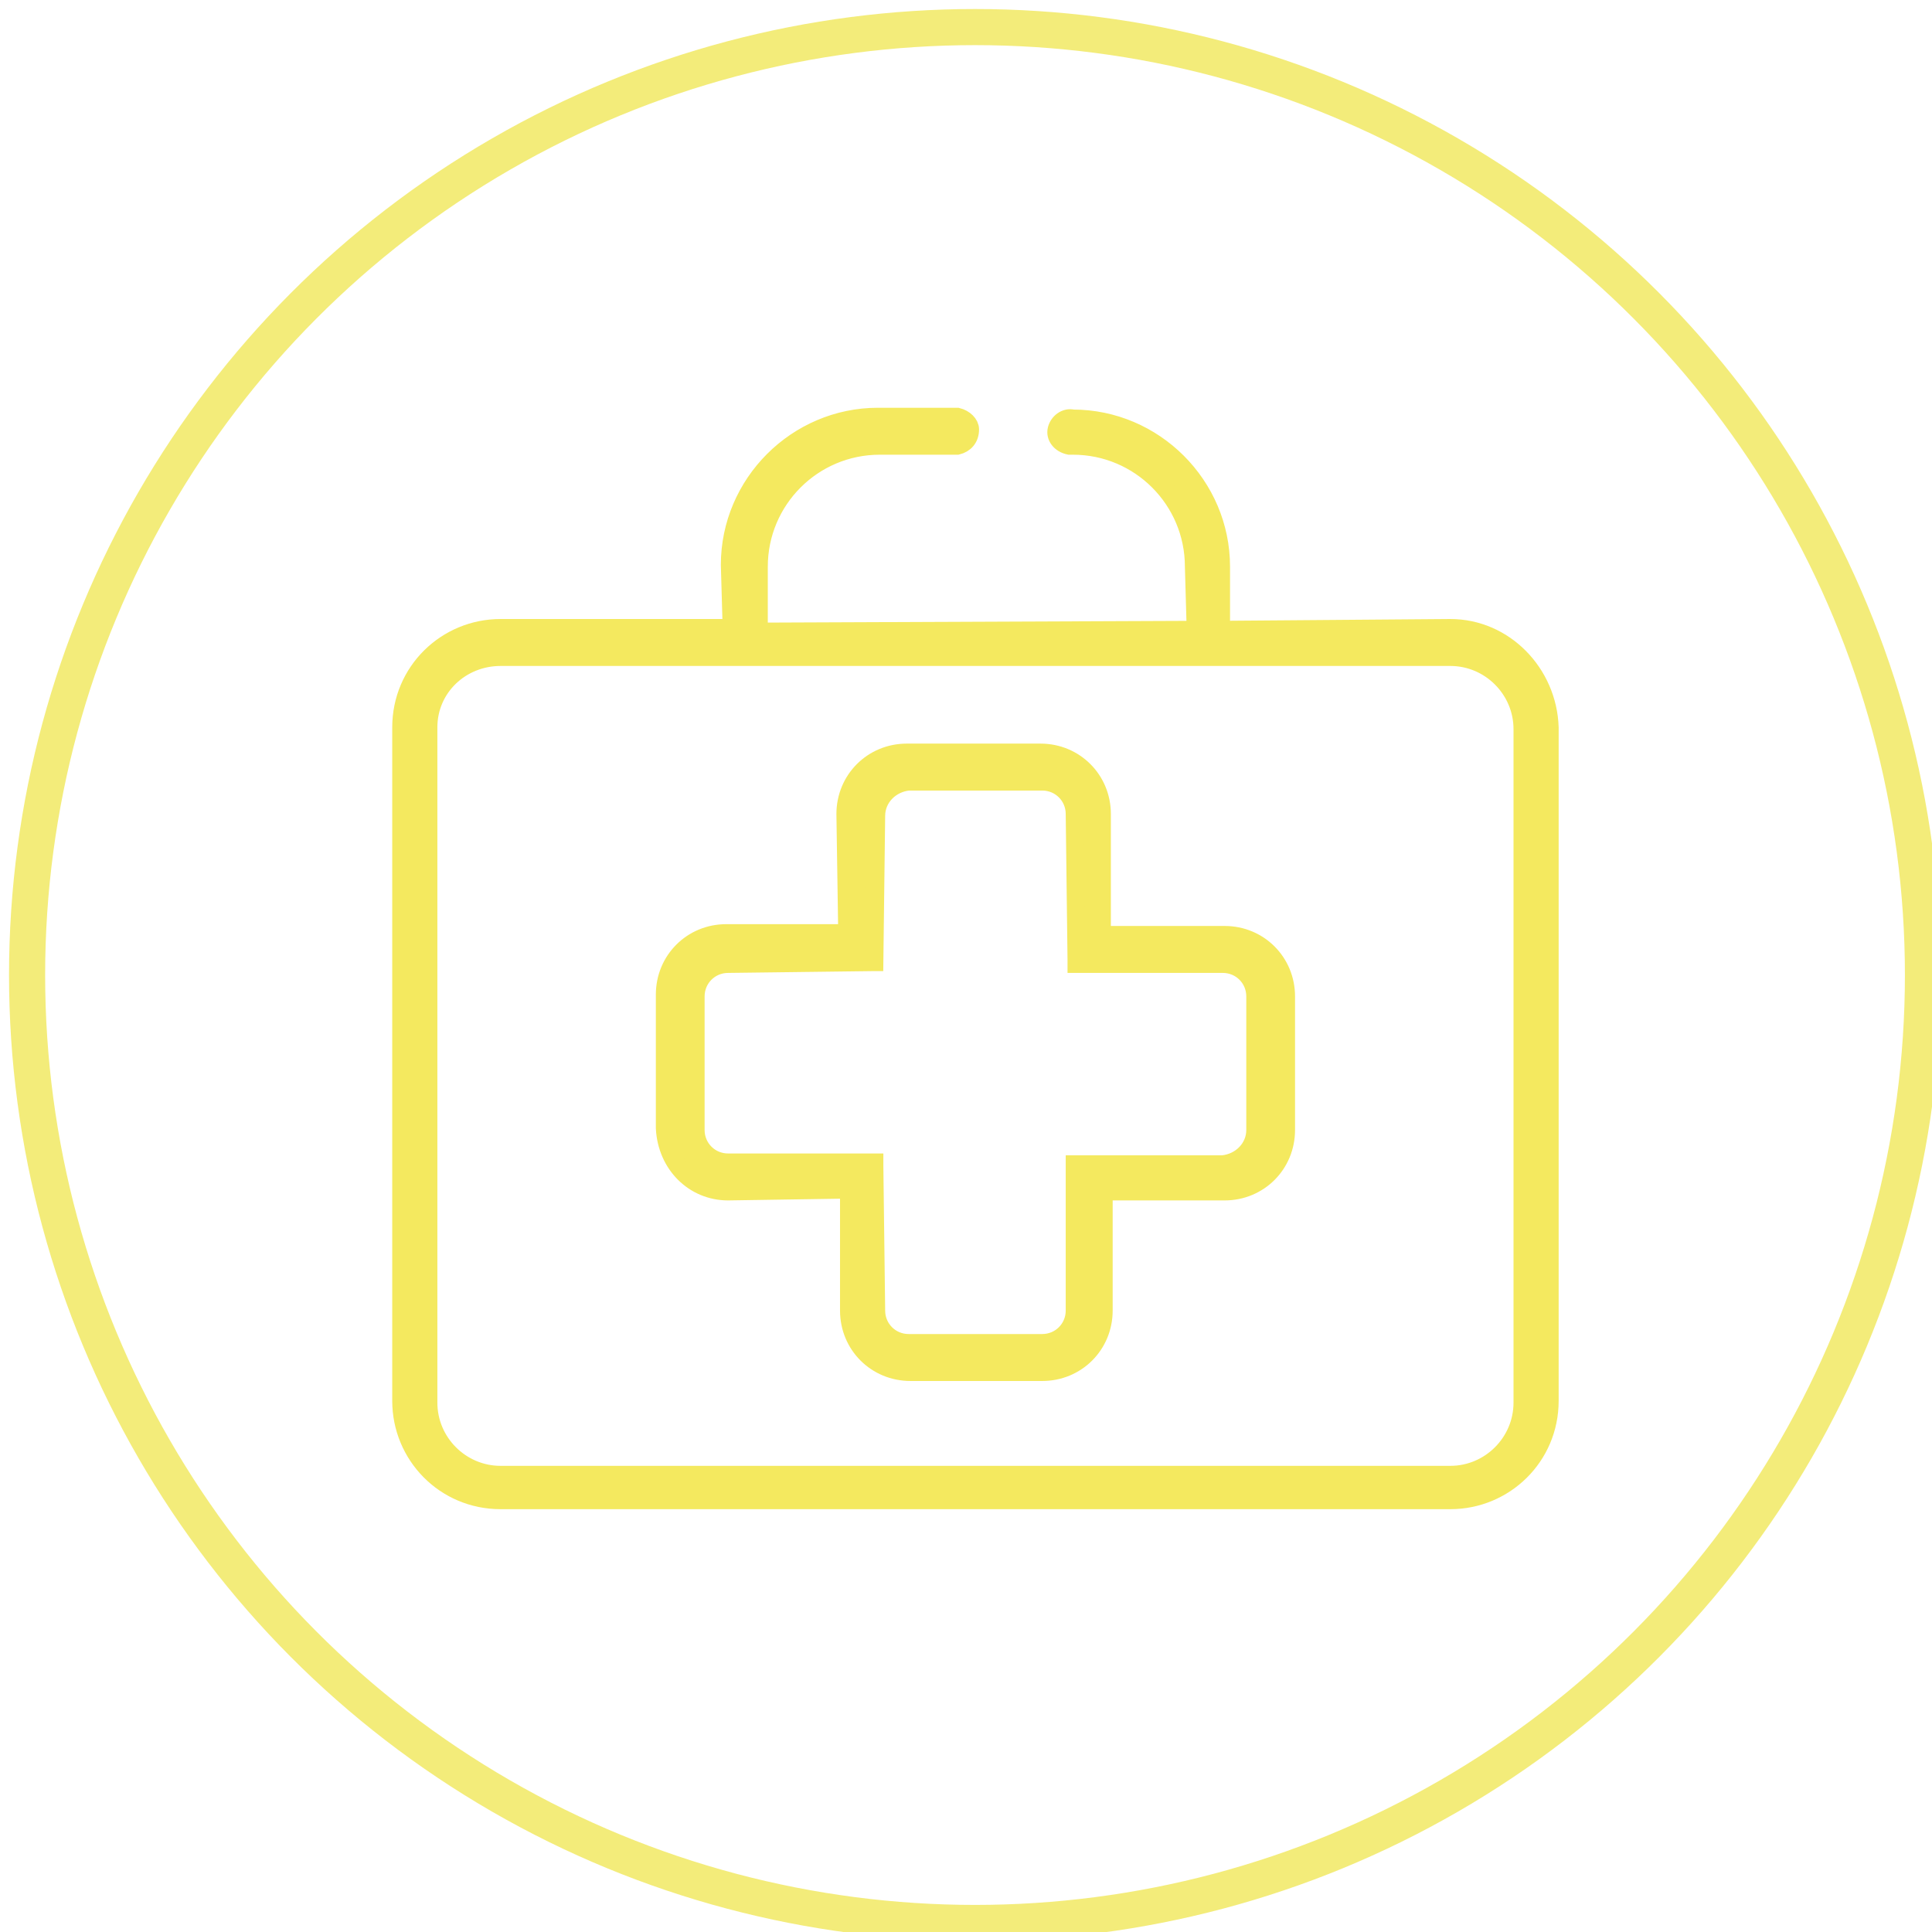
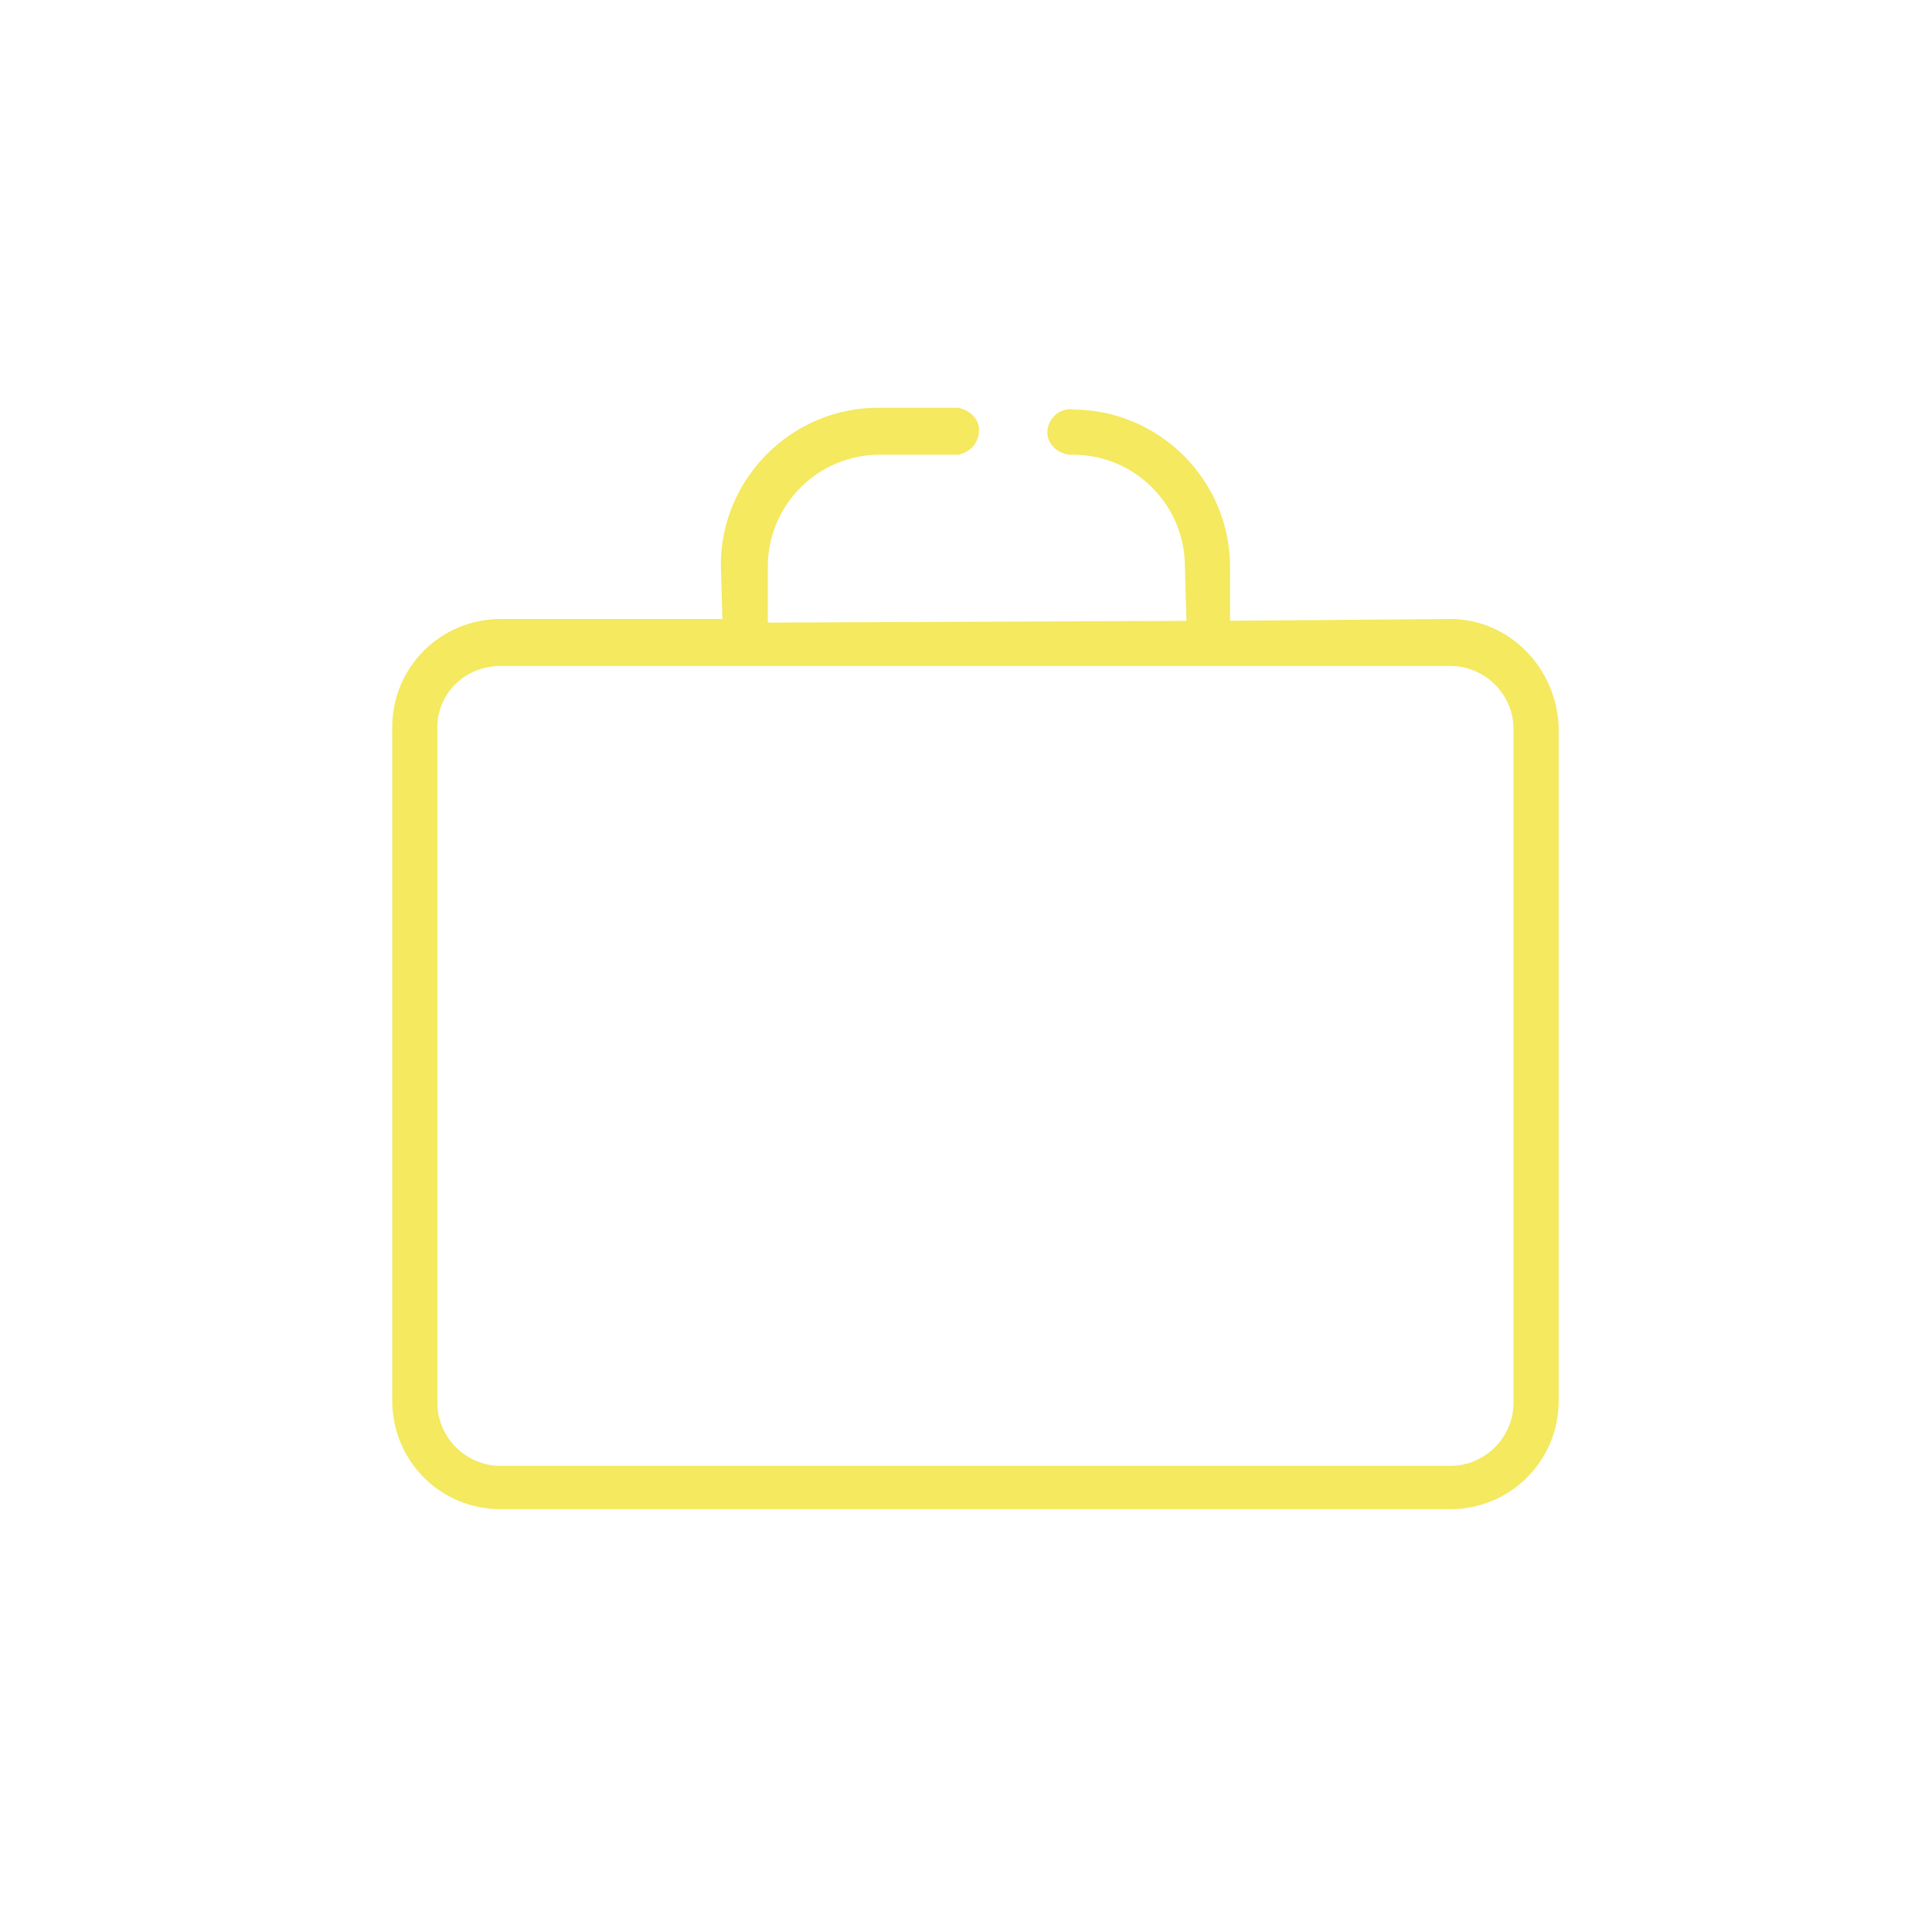
<svg xmlns="http://www.w3.org/2000/svg" id="Camada_1" x="0px" y="0px" viewBox="0 0 107 107" style="enable-background:new 0 0 107 107;" xml:space="preserve">
  <style type="text/css"> .st0{fill:none;} .st1{fill-rule:evenodd;clip-rule:evenodd;fill:#F4E95F;stroke:#F4E95F;} .st2{fill:none;stroke:#F3EC7A;stroke-width:2;} .st3{display:none;} .st4{fill:none;stroke:#F4E95F;stroke-width:2;stroke-linecap:round;stroke-linejoin:round;} .st5{fill:none;stroke:#F4E95F;stroke-width:2;stroke-linecap:round;} </style>
  <g transform="translate(-1301 -1459)">
    <circle class="st0" cx="1355" cy="1512" r="52.5" />
    <g transform="translate(1316.023 1475.388)">
      <g transform="translate(0 -0.005)">
        <path class="st1" d="M65.3,18.4l-12.7,0.1V15c0-4.5-3.7-8.2-8.2-8.2C44,6.7,43.6,7,43.5,7.4c-0.1,0.4,0.2,0.8,0.7,0.9 c0.1,0,0.1,0,0.2,0c3.7,0,6.7,3,6.7,6.7l0.1,3.5l-24.2,0.1V15c0-3.7,3-6.7,6.7-6.7H38c0.4-0.1,0.7-0.4,0.7-0.9 c0-0.3-0.3-0.6-0.7-0.7h-4.4c-4.5,0-8.2,3.7-8.2,8.2l0.1,3.5H12.7c-3,0-5.5,2.4-5.5,5.5v37.3c0,3,2.4,5.5,5.5,5.5c0,0,0,0,0,0 h52.6c3,0,5.5-2.4,5.5-5.5l0,0V23.9C70.7,20.9,68.3,18.4,65.3,18.4C65.3,18.4,65.3,18.4,65.3,18.4z M12.7,20h52.6 c2.2,0,4,1.8,4,4v37.3c0,2.2-1.8,4-4,4H12.7c-2.2,0-4-1.8-4-4V23.9C8.7,21.7,10.5,20,12.7,20z" />
-         <path class="st1" d="M25.3,49.6l6.5-0.1H32v6.7c0,1.9,1.5,3.4,3.4,3.4h7.3c1.9,0,3.4-1.5,3.4-3.4l0-6.5v-0.1h6.7 c1.9,0,3.4-1.5,3.4-3.4v-7.4c0-1.9-1.5-3.4-3.4-3.4l-6.6,0H46v-6.7c0-1.9-1.5-3.4-3.4-3.4h-7.4c-1.9,0-3.4,1.5-3.4,3.4l0.1,6.6v0 h-6.7c-1.9,0-3.4,1.5-3.4,3.4v7.4C21.9,48.1,23.4,49.6,25.3,49.6C25.3,49.6,25.3,49.6,25.3,49.6z M33.4,36.9L33.4,36.9l0.1-8.1 c0-1,0.8-1.8,1.8-1.9c0,0,0,0,0,0h7.4c1,0,1.8,0.8,1.8,1.8c0,0,0,0,0,0l0.1,8.1l0,0V37h8.1c1,0,1.8,0.8,1.8,1.8v7.4 c0,1-0.8,1.8-1.8,1.9c0,0,0,0,0,0l-8.1,0h-0.1v8.1c0,1-0.8,1.8-1.8,1.8h-7.4c-1,0-1.8-0.8-1.8-1.8l-0.1-8v-0.2l0,0v0h-8.1 c-1,0-1.8-0.8-1.8-1.8c0,0,0,0,0,0v-7.4c0-1,0.8-1.8,1.8-1.8l8-0.1L33.4,36.9z" />
      </g>
    </g>
  </g>
  <g id="DESIGN-FINAL">
    <g id="vitorinos_hp_01" transform="translate(-735, -374)">
      <g id="Group-12" transform="translate(736, 375)">
        <g id="Group-13">
-           <circle id="Oval-Copy" class="st2" cx="53" cy="53" r="52.5" />
          <g id="icon_vida_line_5" transform="translate(20, 31)" class="st3">
            <g id="Group-7">
-               <polyline id="Stroke-1" class="st4" points="0.5,16.8 13.6,16.8 16.1,23.4 23.6,10.4 27.6,29.3 33.6,16.8 68.1,16.8 " />
              <path id="Stroke-3" class="st4" d="M62.2,13C60.8,5.9,54.5,0.5,47,0.5c-5.4,0-10.1,2.7-12.9,6.8h-0.2 C31.1,3.2,26.4,0.5,21,0.5C13.5,0.5,7.2,5.9,5.8,13" />
              <path id="Stroke-5" class="st5" d="M61.7,20.2C56.3,34.2,34,48.9,34,48.9S11.7,34.2,6.3,20.2" />
            </g>
          </g>
        </g>
      </g>
    </g>
  </g>
</svg>